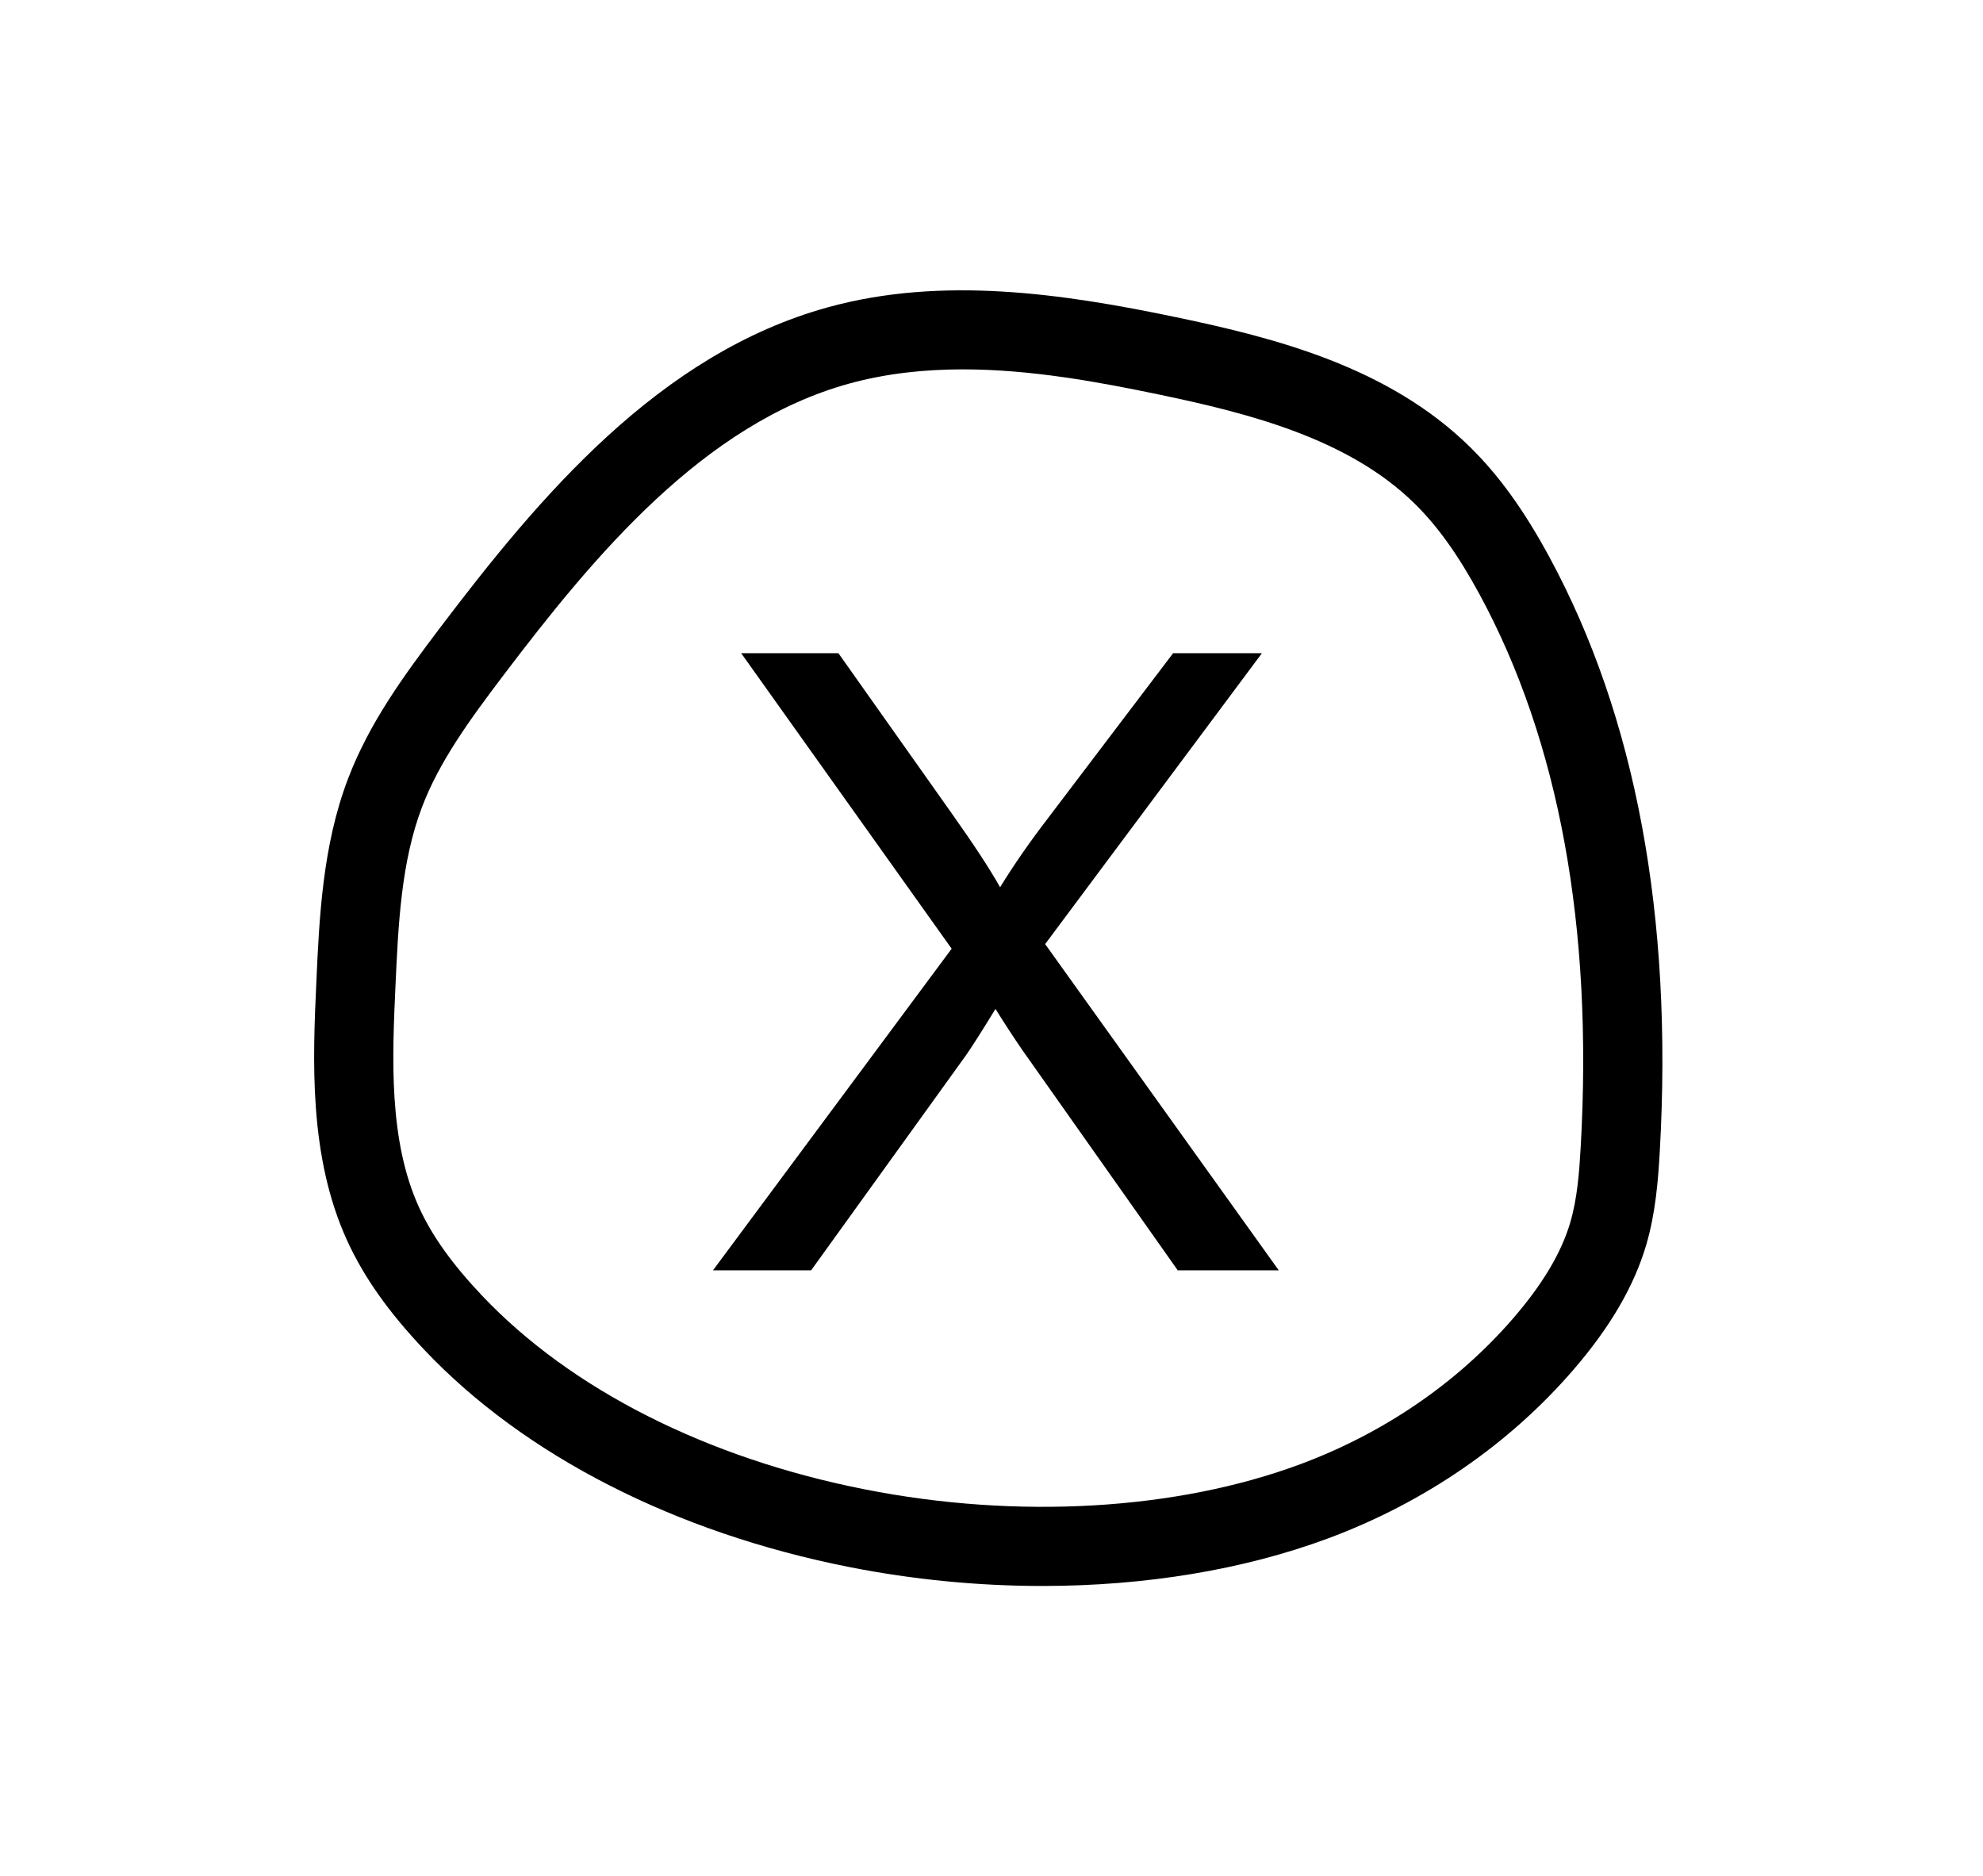
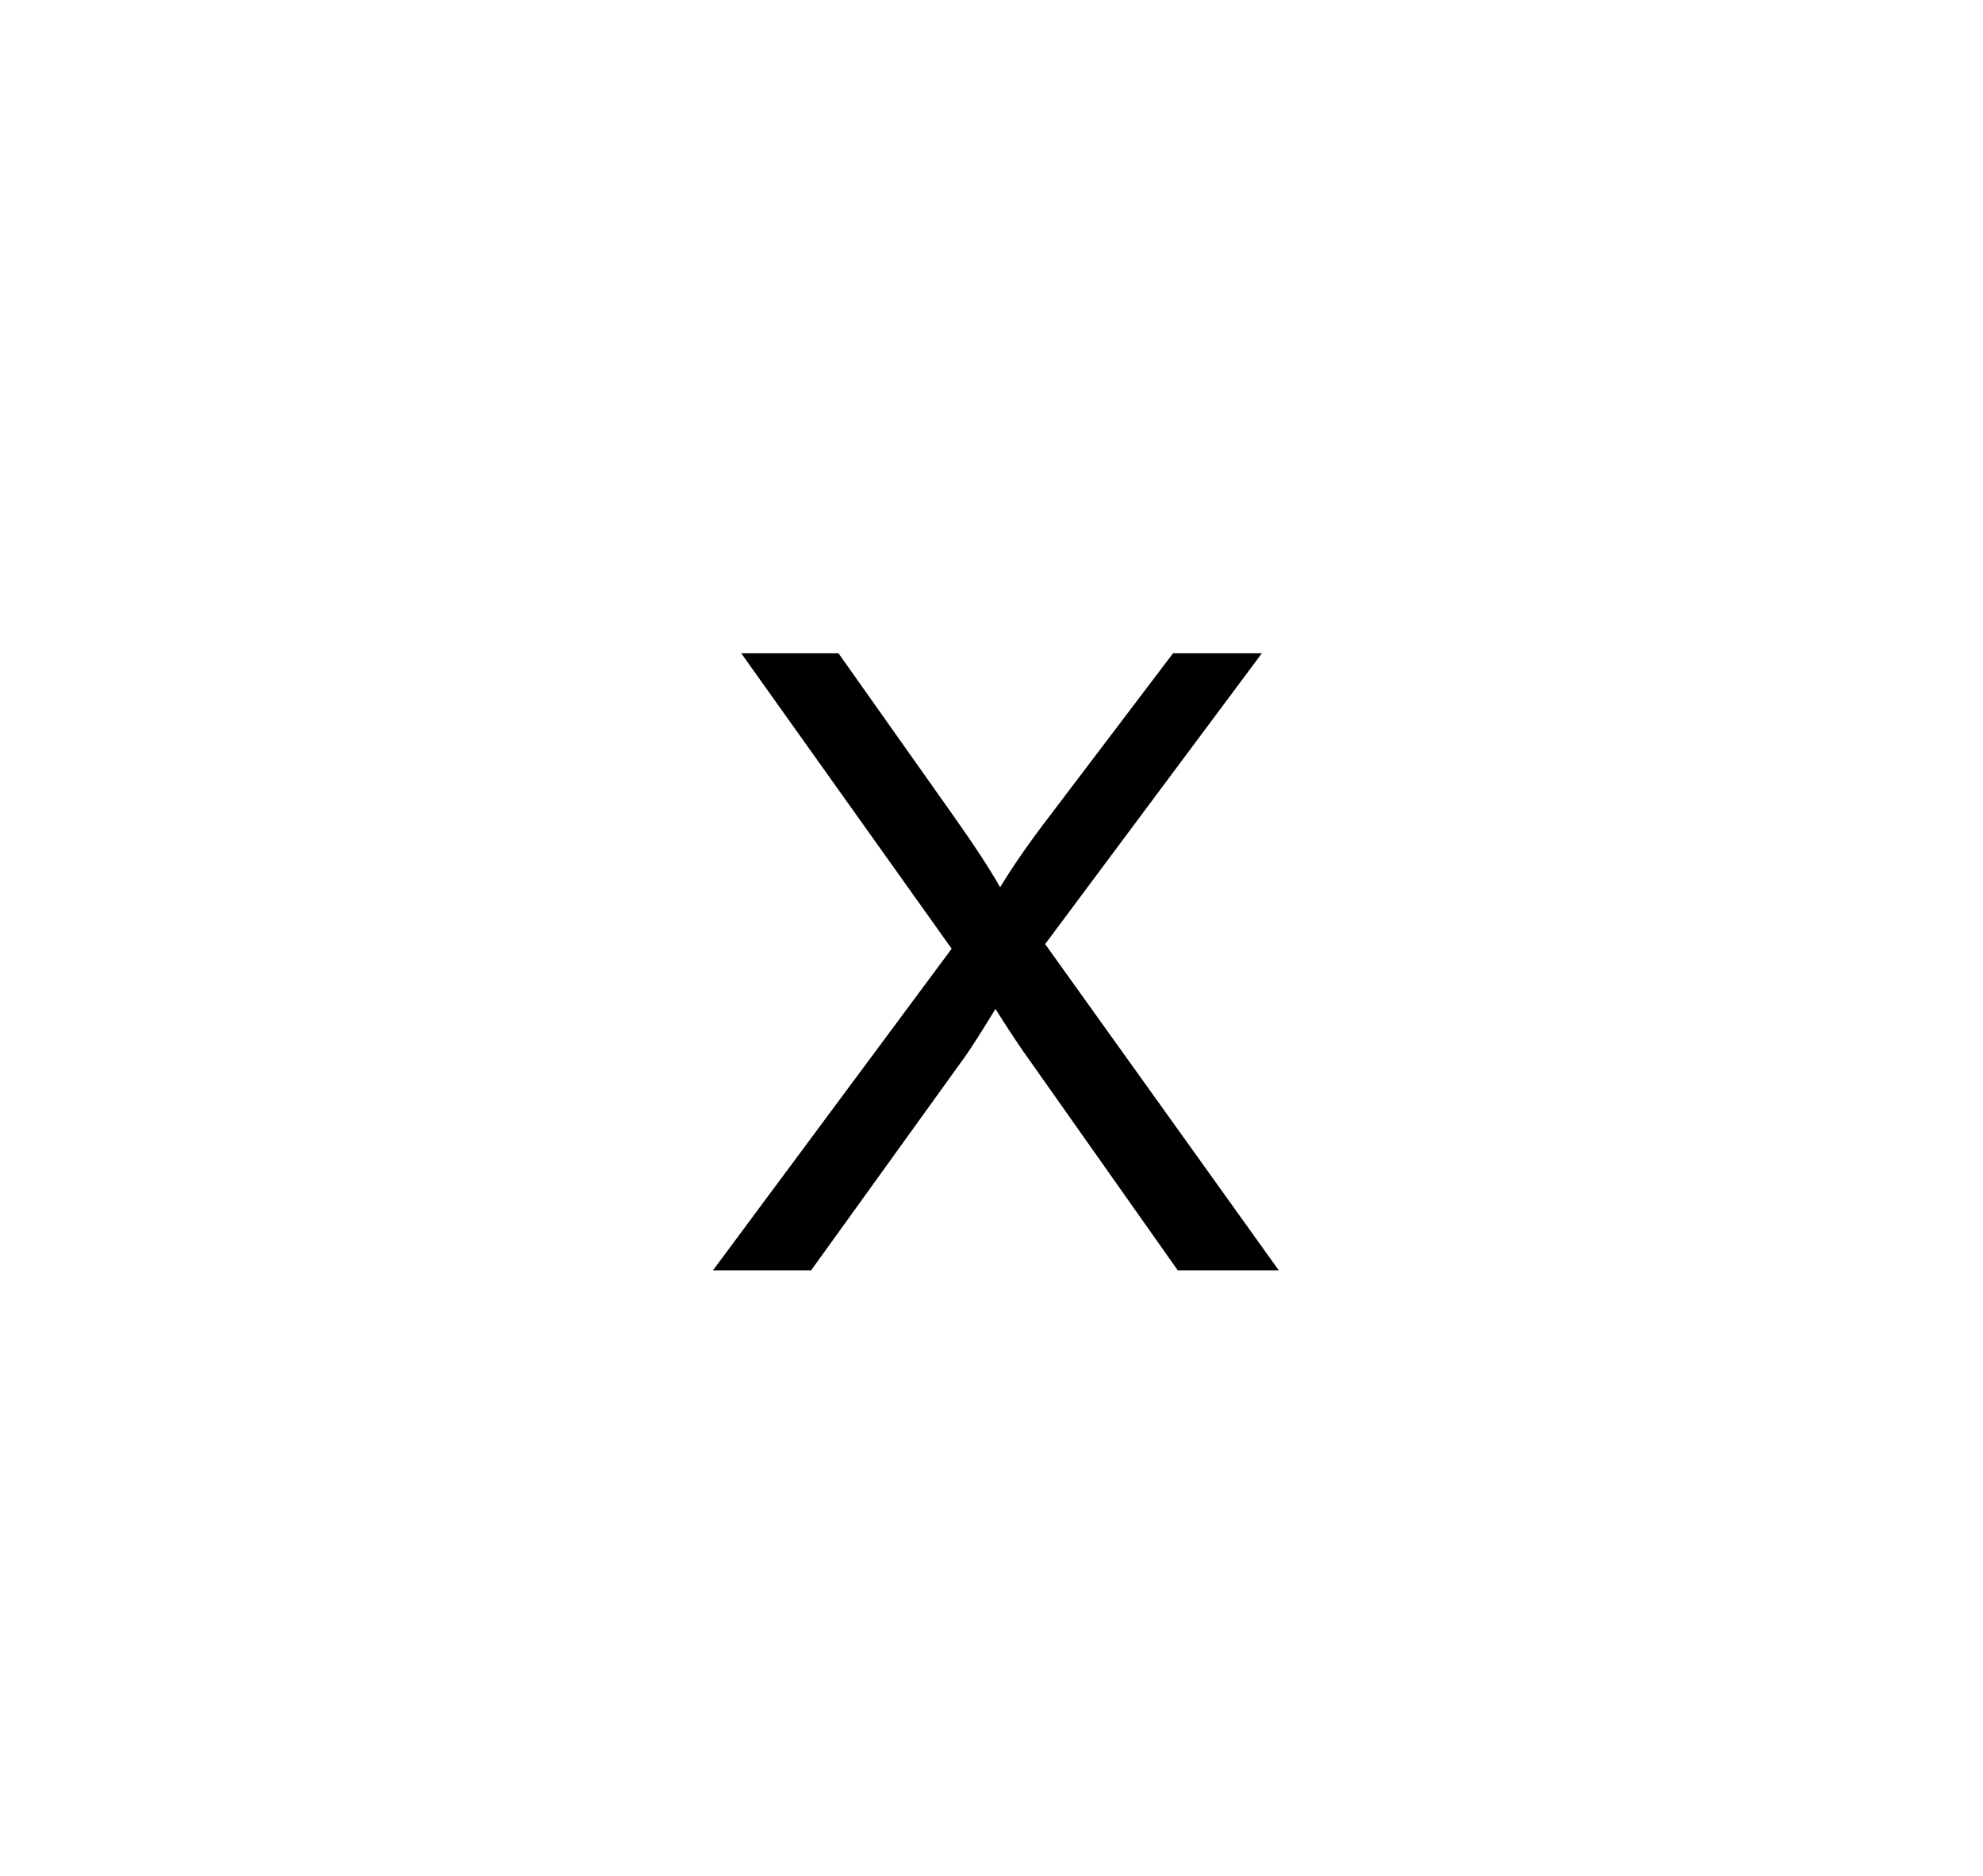
<svg xmlns="http://www.w3.org/2000/svg" id="Calque_1" viewBox="0 0 650.98 615.92">
-   <path d="M342.21,520.62c-20.94,0-42.33-2.05-63.34-6.2-57.16-11.28-106.72-36.6-139.55-71.29-11.8-12.46-19.86-23.87-25.36-35.89-12.71-27.76-11.26-59.55-10.1-85.09.95-20.89,2.03-44.56,10.37-66.46,6.88-18.07,17.8-33.21,30.31-49.72,32.47-42.84,71.76-89.82,127.32-105.12,37.41-10.3,77.04-4.5,114.31,3.29,32.62,6.82,69.66,16.31,96.42,42.61,9.47,9.3,17.75,20.79,26.06,36.14,28.37,52.41,40.56,118,36.23,194.96-.53,9.42-1.36,20.35-4.5,30.96-4.01,13.51-11.81,26.87-23.87,40.85h0c-21.1,24.46-48.94,43.6-80.52,55.34-27.8,10.34-60.2,15.62-93.78,15.62ZM316.09,121.25c-12.58,0-25.15,1.32-37.32,4.67-47.72,13.14-83.61,56.31-113.5,95.75-11.28,14.88-21.08,28.41-26.73,43.26-6.85,18-7.79,38.54-8.7,58.4-1.09,23.93-2.33,51.04,7.76,73.09,4.28,9.35,10.83,18.51,20.6,28.84,29.15,30.8,73.79,53.41,125.7,63.65,50.15,9.9,102.28,6.88,143.02-8.28,27.48-10.23,51.65-26.81,69.9-47.96,9.6-11.13,15.69-21.35,18.63-31.25,2.35-7.93,3-16.72,3.47-25.04,4.06-72.07-7.09-133.01-33.13-181.12-7.04-13.01-13.85-22.54-21.42-29.97-21.75-21.37-54.52-29.63-83.52-35.7-20.26-4.24-42.54-8.34-64.76-8.34Z" />
  <path d="M234.06,417l78.35-105.57-69.09-97h31.92l36.76,51.96c7.65,10.78,13.08,19.07,16.31,24.87,4.51-7.37,9.86-15.06,16.03-23.08l40.76-53.75h29.16l-71.16,95.48,76.69,107.09h-33.16l-50.99-72.27c-2.86-4.15-5.8-8.66-8.84-13.54-4.51,7.37-7.74,12.44-9.67,15.2l-50.85,70.61h-32.2Z" />
</svg>